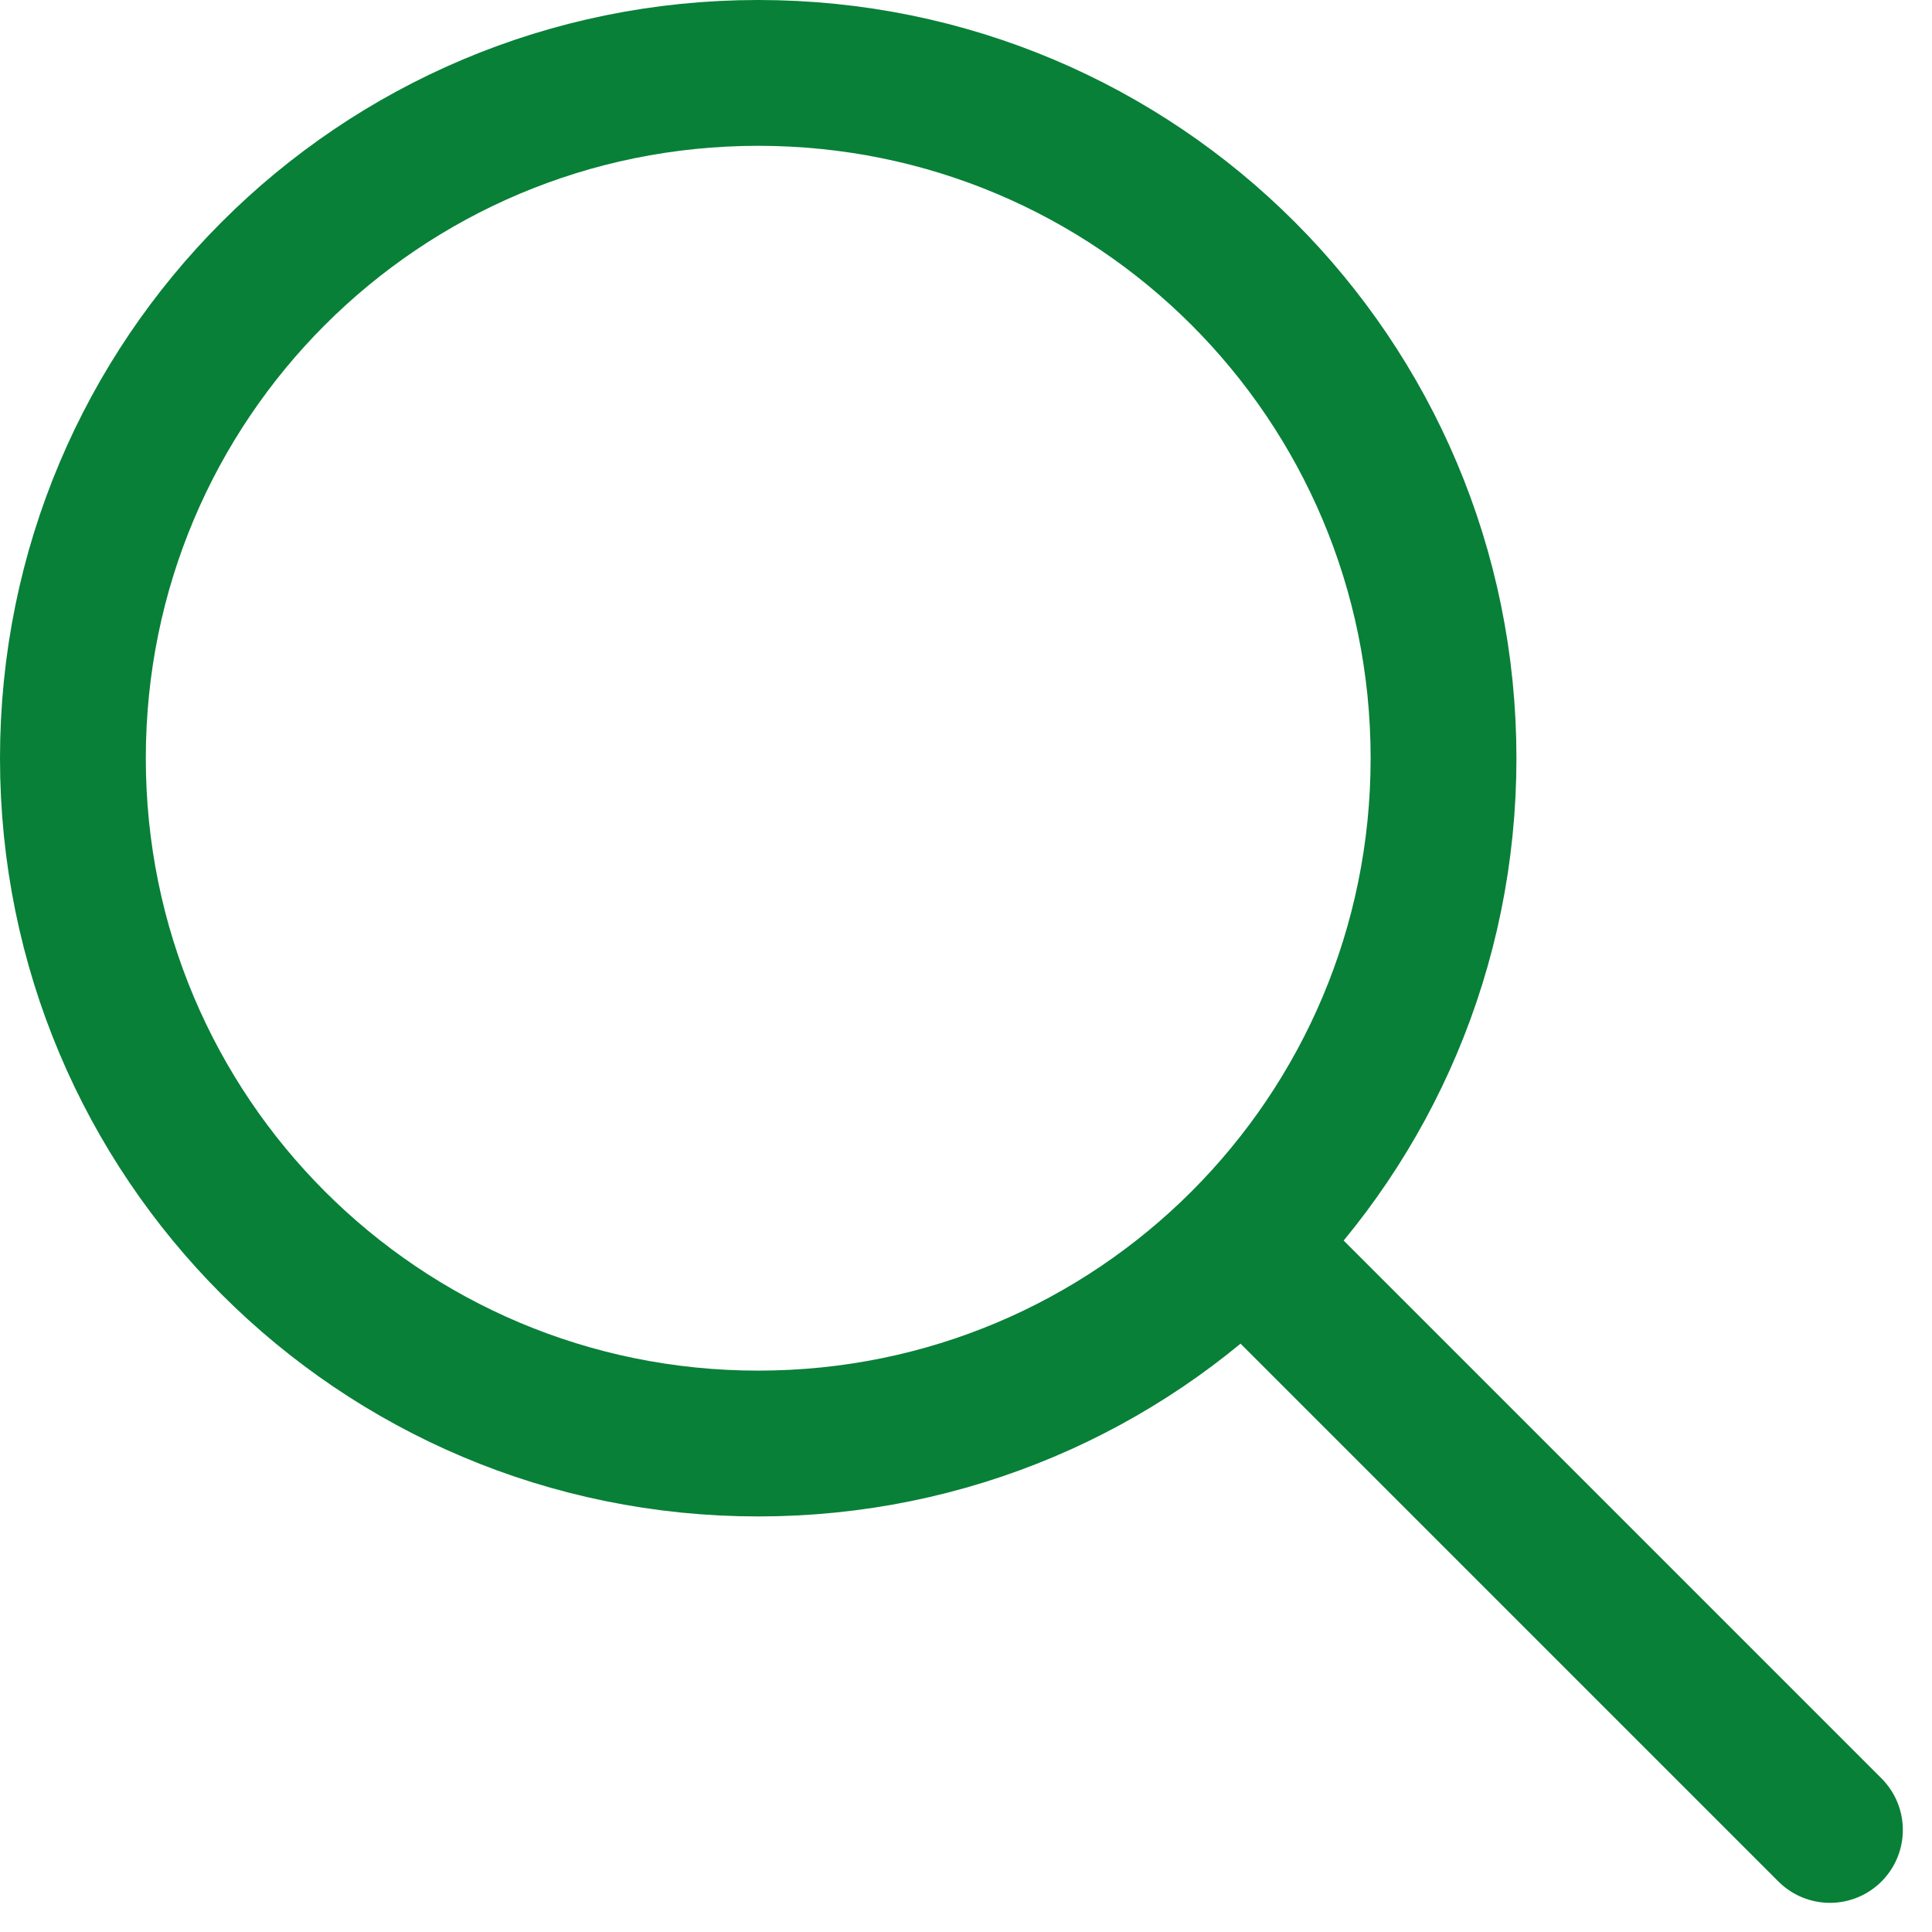
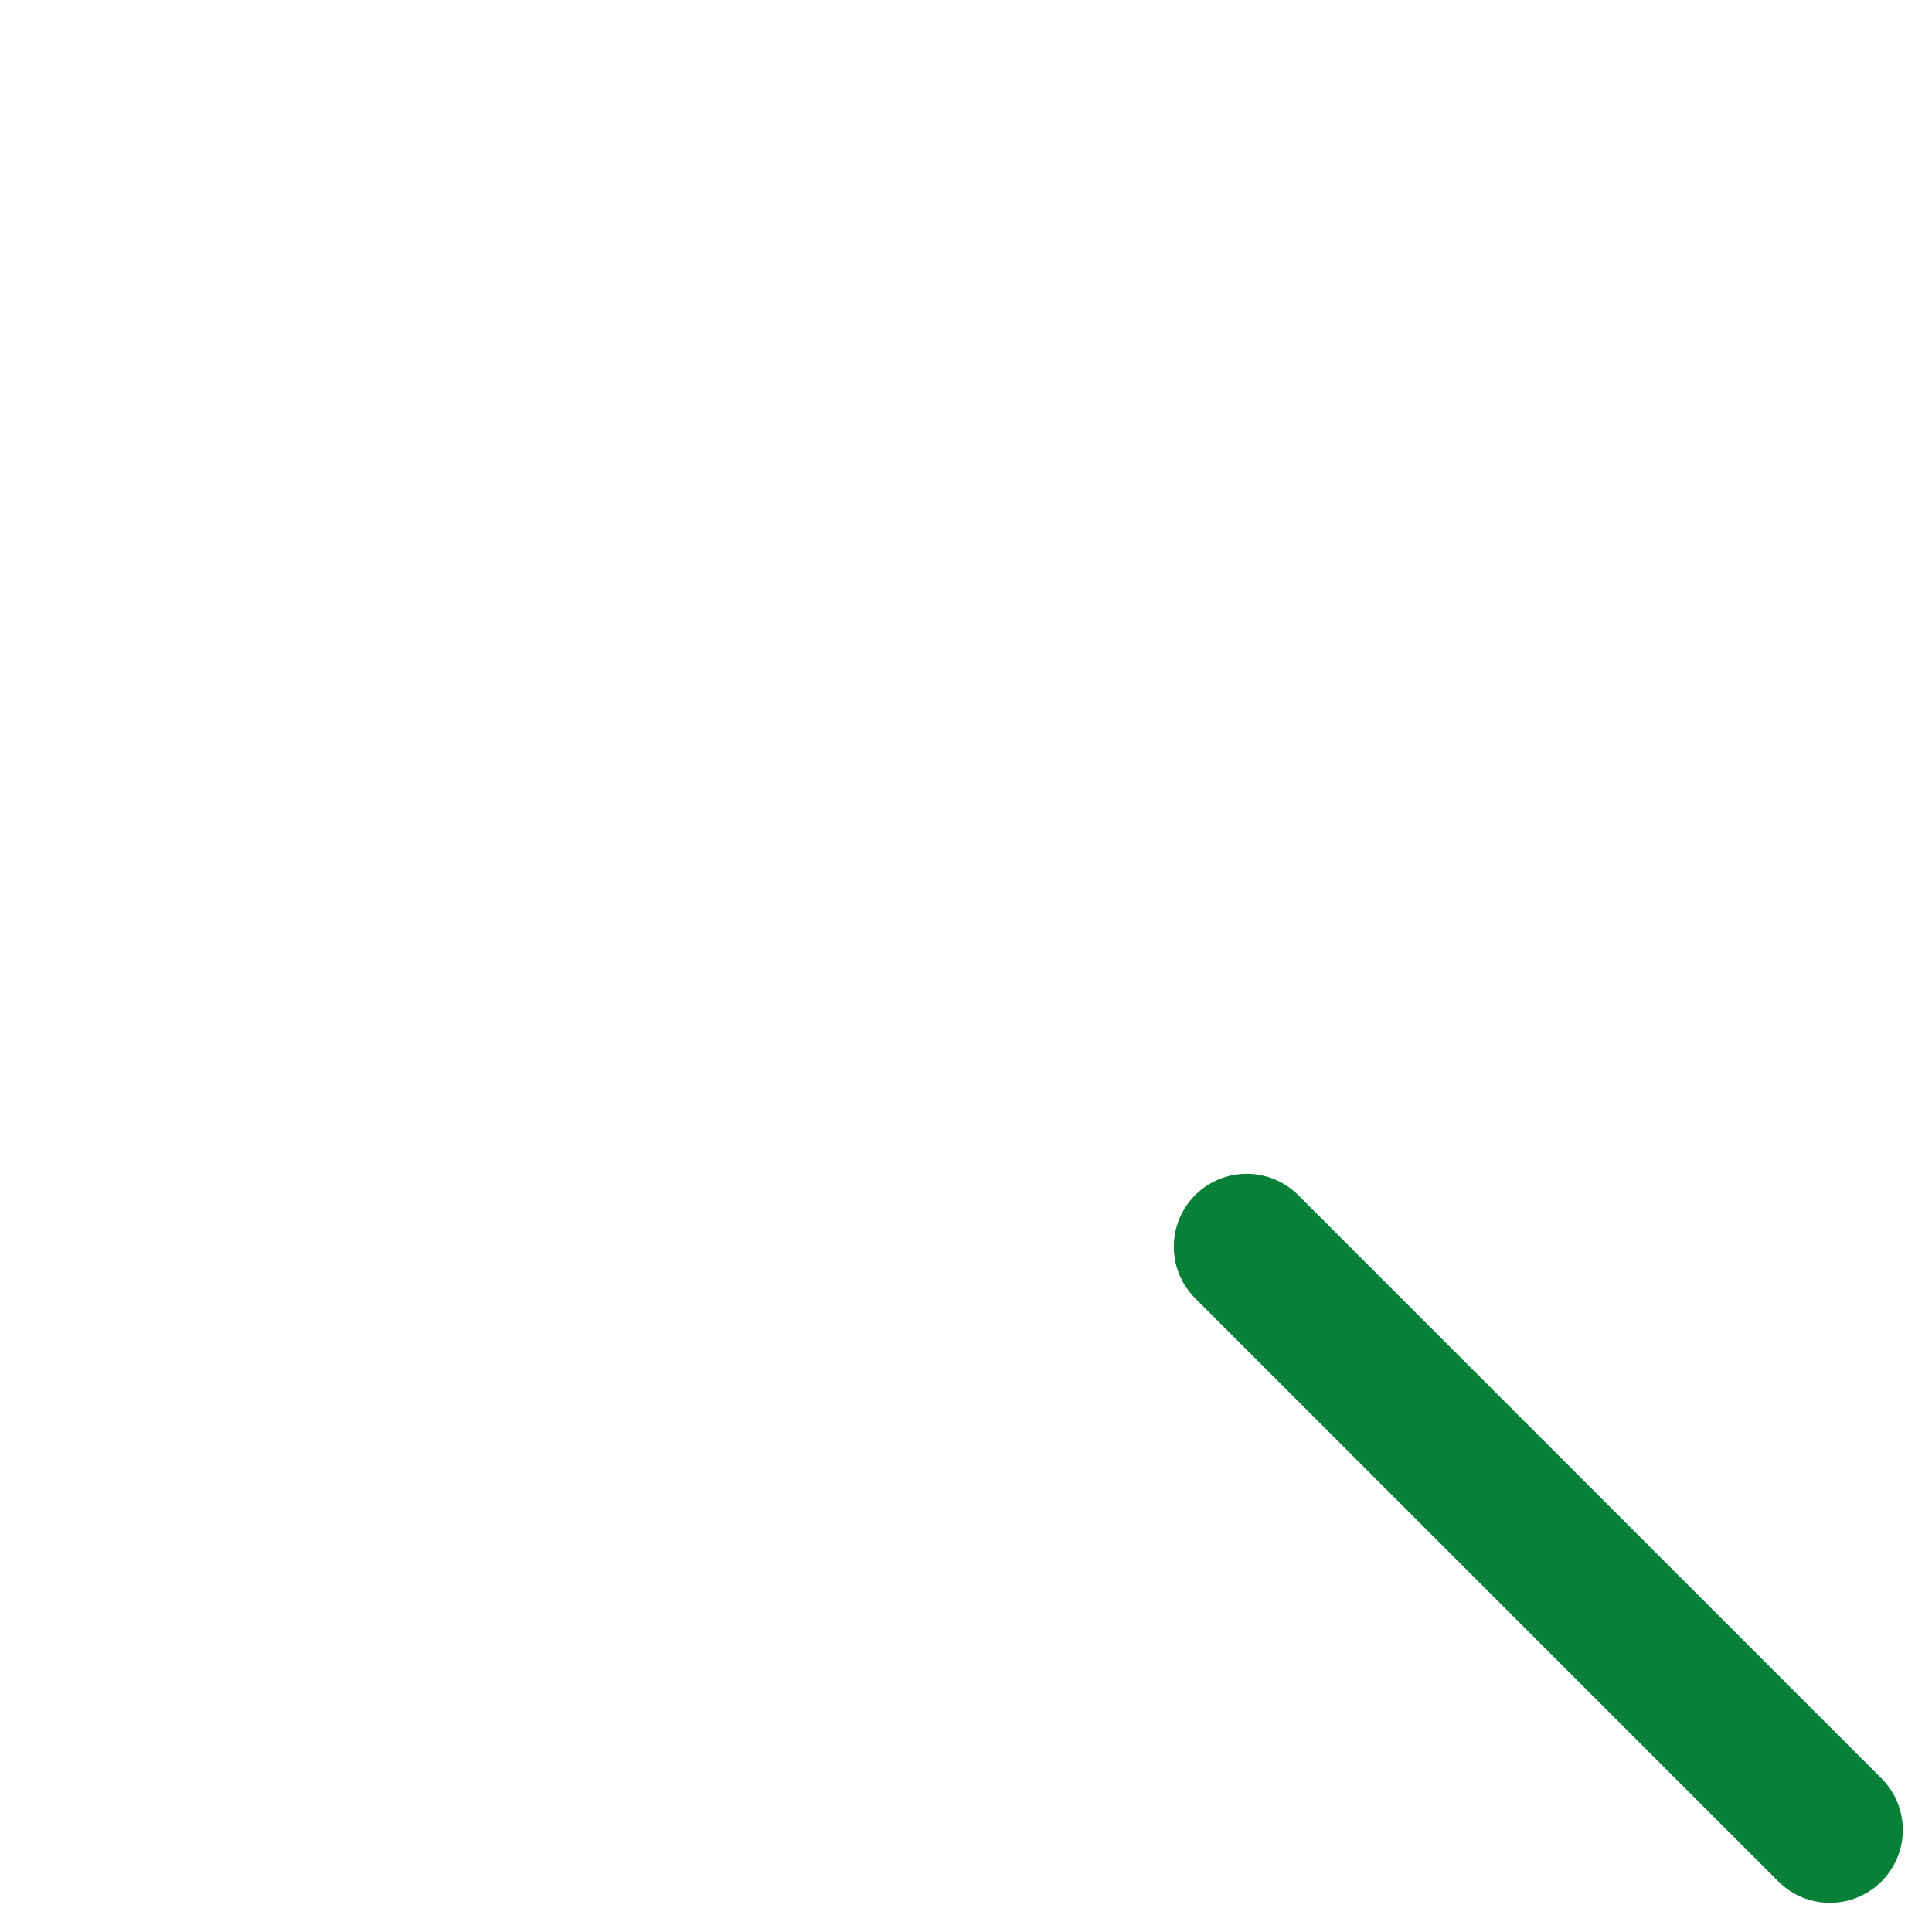
<svg xmlns="http://www.w3.org/2000/svg" version="1.1" id="Capa_1" x="0px" y="0px" viewBox="0 0 26.5 26.5" style="enable-background:new 0 0 26.5 26.5;" xml:space="preserve">
  <style type="text/css"> .st0{fill:none;stroke:#088038;stroke-width:2;stroke-linecap:round;stroke-linejoin:round;} </style>
  <g id="Grupo_8459" transform="translate(-5240 453)">
-     <path id="Trazado_15340_00000025443529811418056940000013404661370480739727_" class="st0" d="M5241-442.6c0,5.2,4.2,9.4,9.4,9.4 s9.4-4.2,9.4-9.4c0-5.2-4.2-9.4-9.4-9.4l0,0C5245.2-452,5241-447.8,5241-442.6" />
    <path id="Trazado_15341" class="st0" d="M5265.1-427.9l-8-8" />
  </g>
</svg>